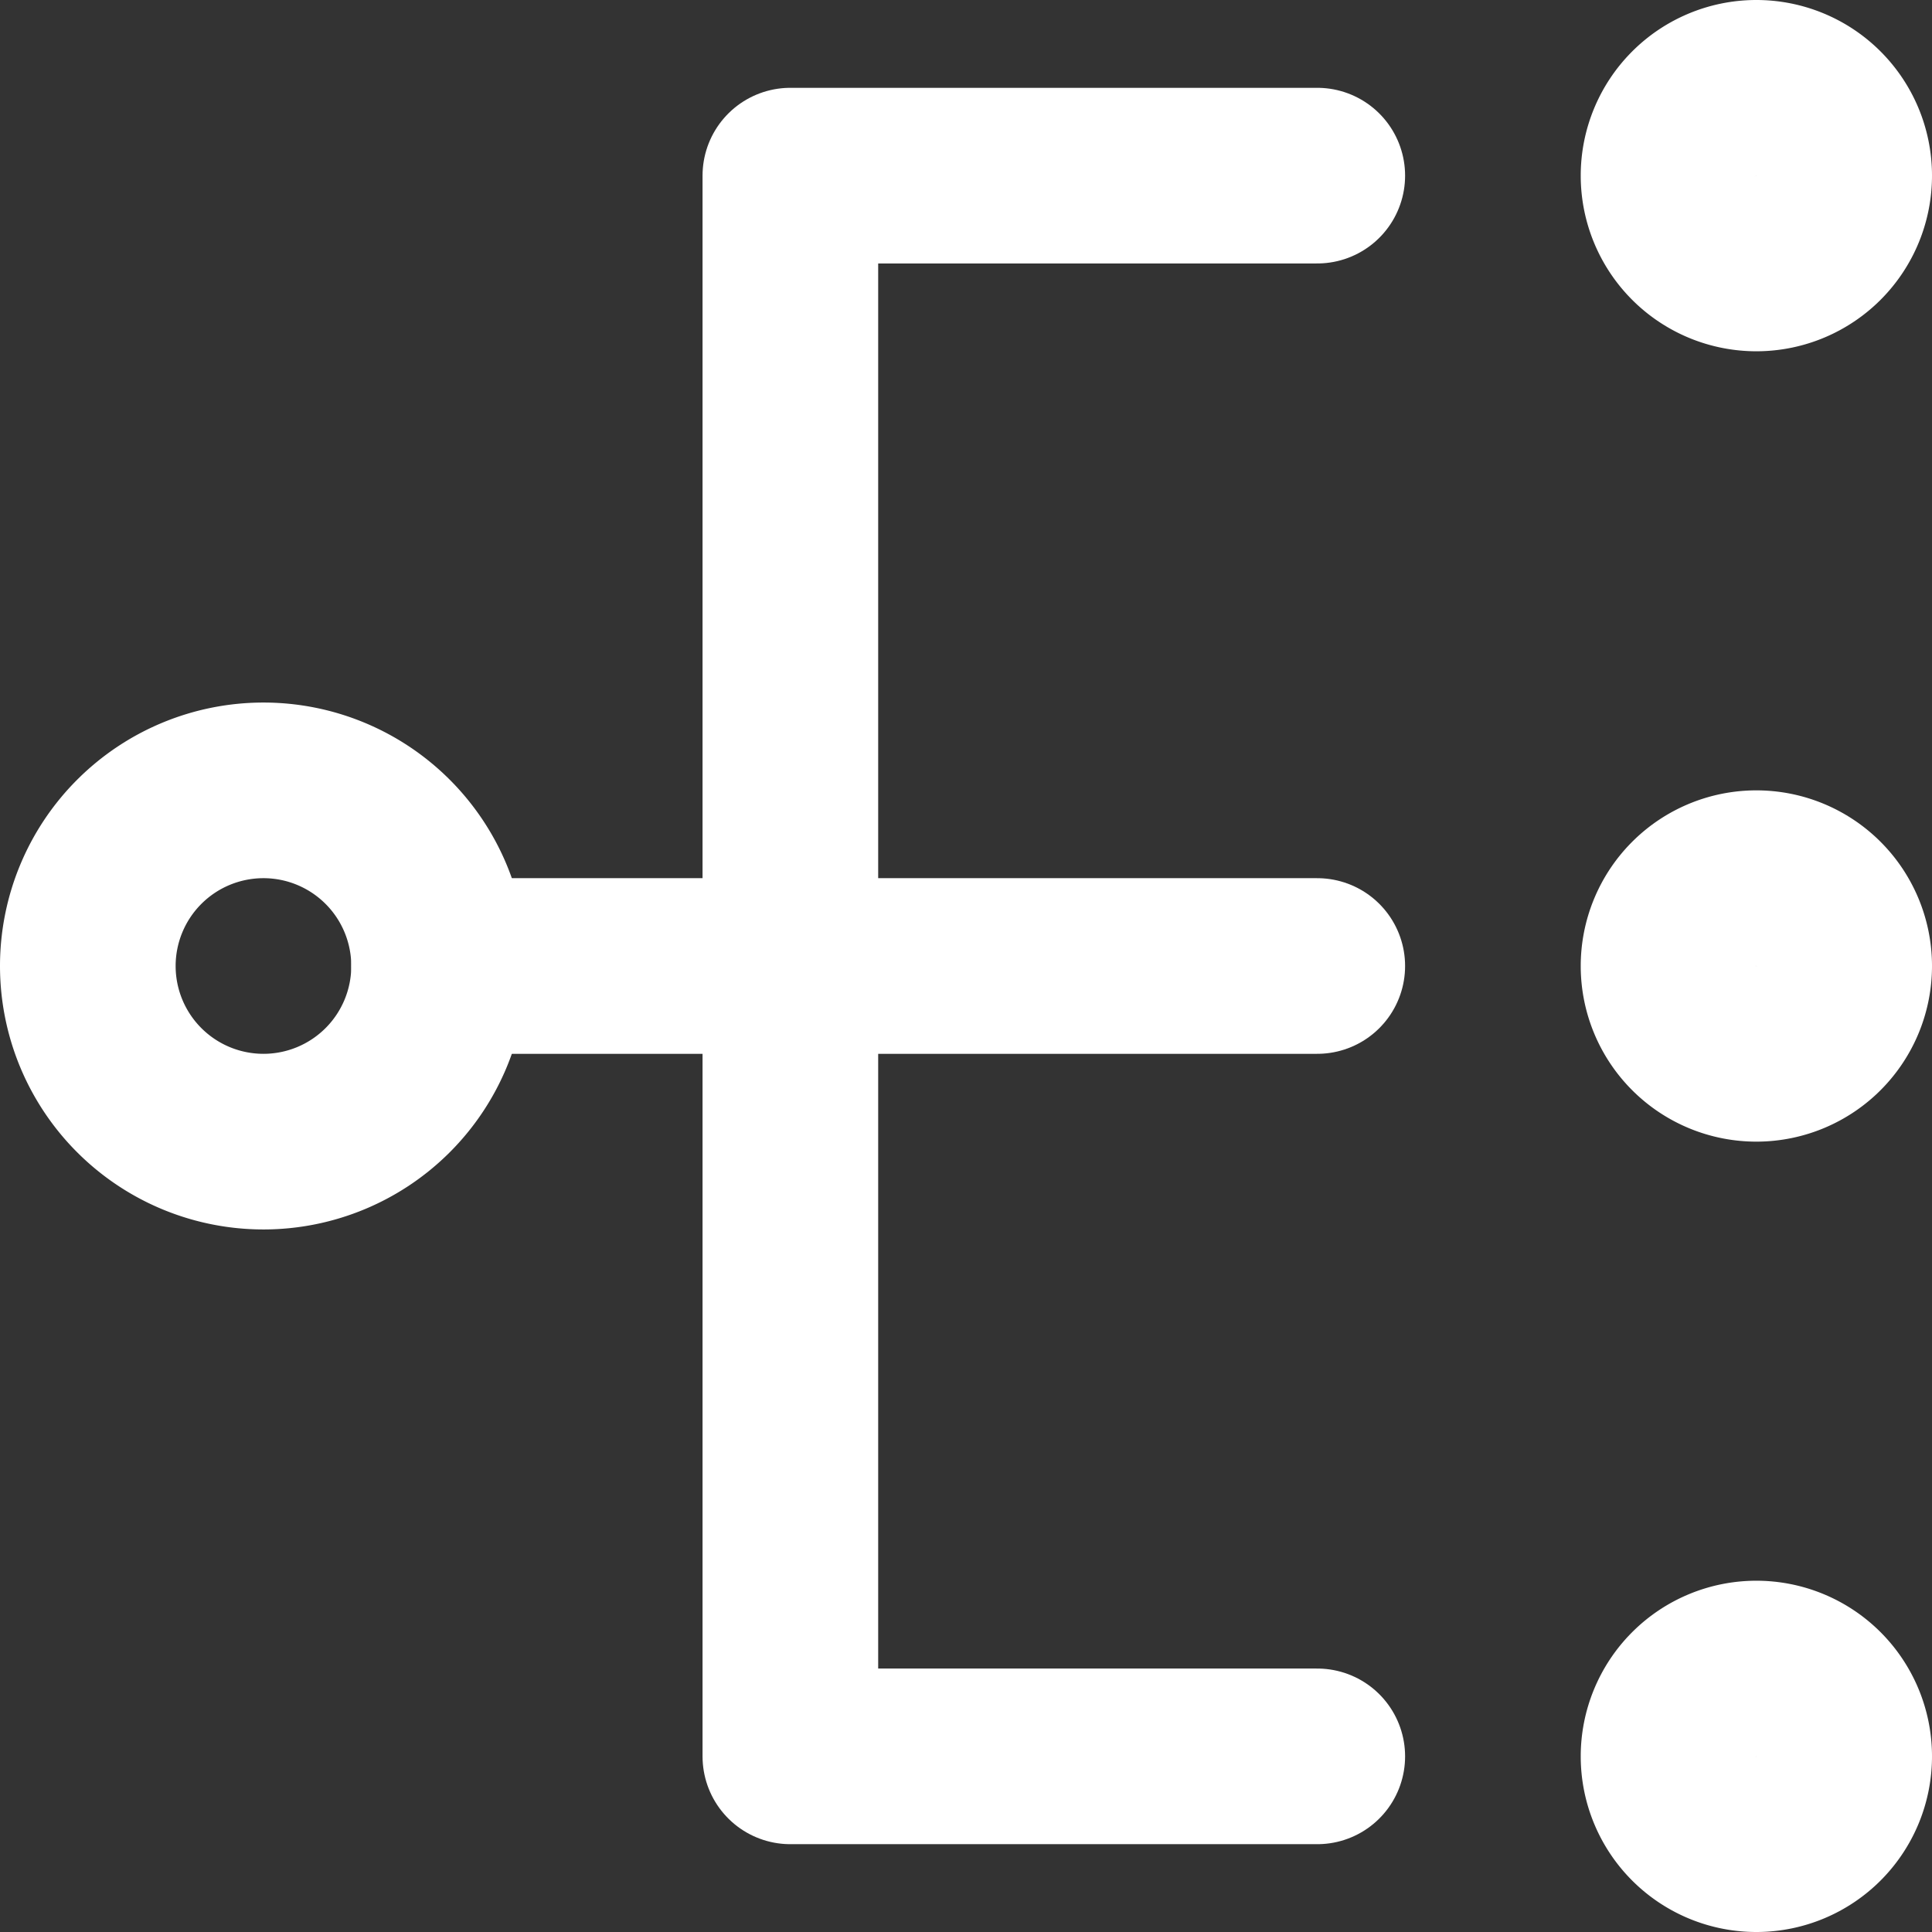
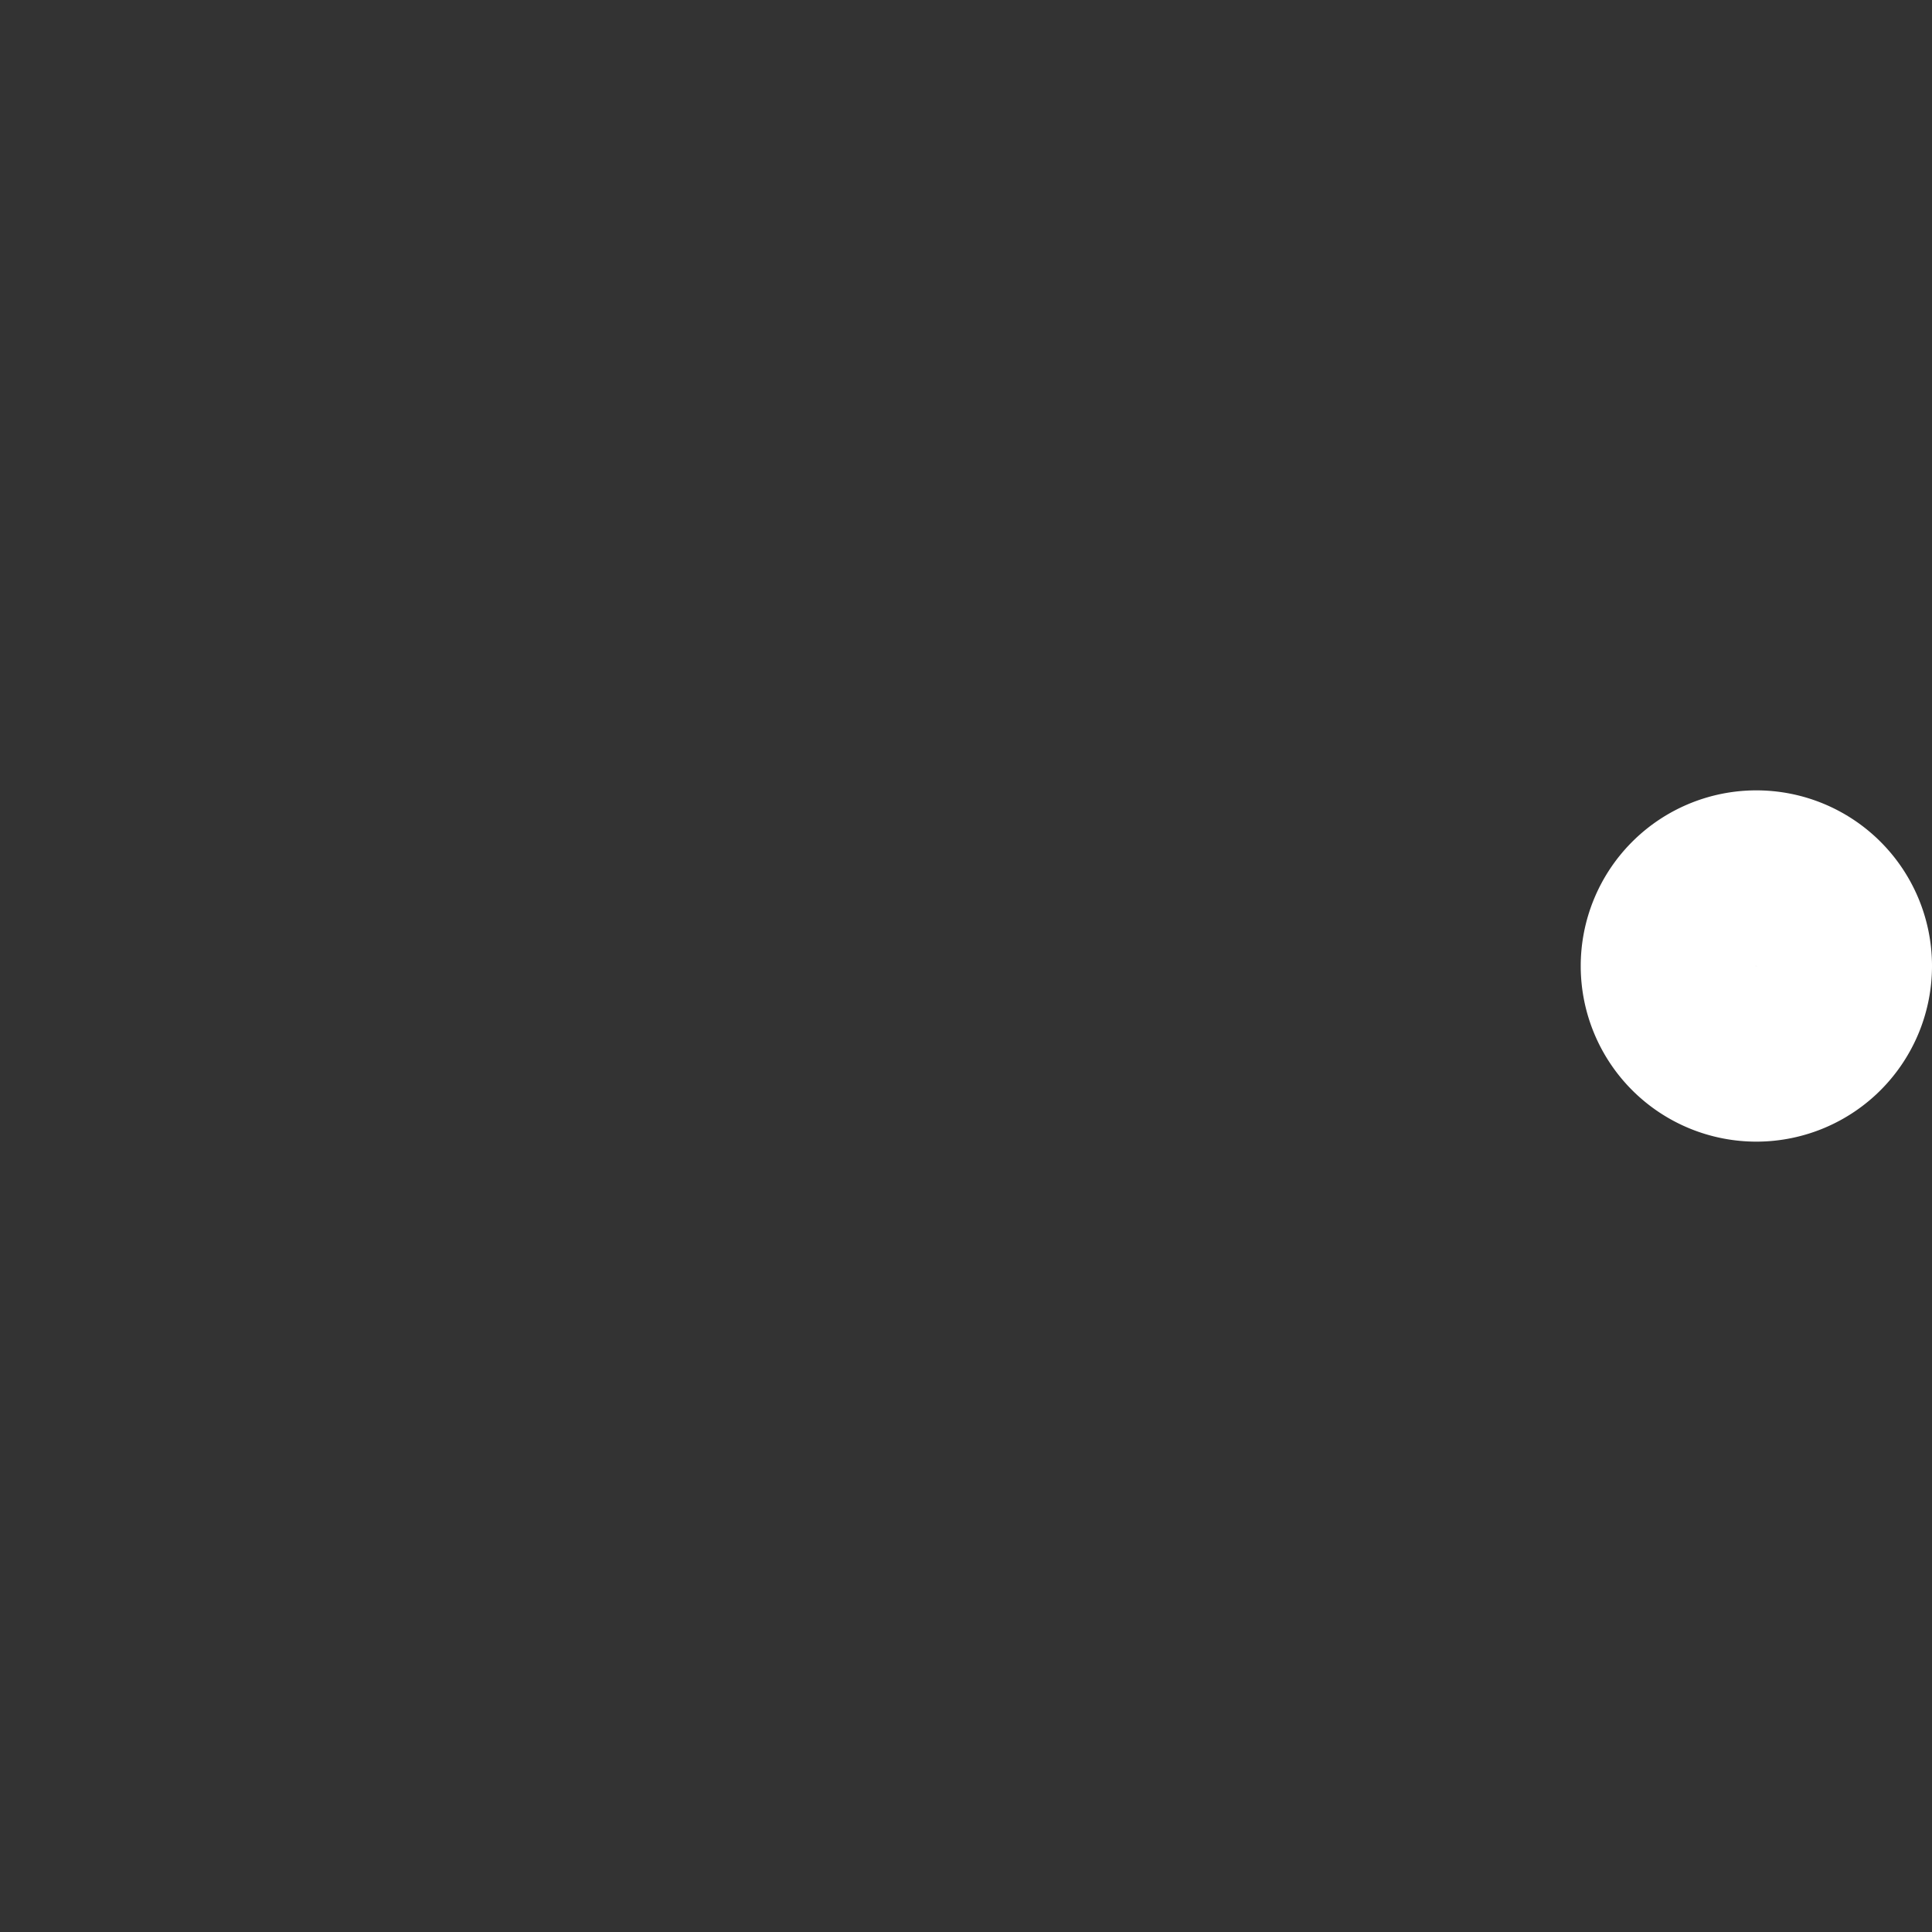
<svg xmlns="http://www.w3.org/2000/svg" width="44" height="44" viewBox="0 0 44 44">
  <rect x="0" y="0" width="44" height="44" fill="#333333" stroke="none" />
  <g id="グループ_3570" data-name="グループ 3570" transform="translate(-255 -931)">
    <g id="IconParkOutlineMindMapping" transform="translate(253 929)">
-       <path id="パス_1432" data-name="パス 1432" d="M8,28a4,4,0,1,0-4-4A4,4,0,0,0,8,28Z" fill="none" stroke="#fff" stroke-linejoin="round" stroke-width="4" />
-       <path id="パス_1433" data-name="パス 1433" d="M42,8a2,2,0,1,0-2-2A2,2,0,0,0,42,8Z" fill="none" stroke="#fff" stroke-linejoin="round" stroke-width="4" />
      <path id="パス_1434" data-name="パス 1434" d="M42,26a2,2,0,1,0-2-2A2,2,0,0,0,42,26Z" fill="none" stroke="#fff" stroke-linejoin="round" stroke-width="4" />
-       <path id="パス_1435" data-name="パス 1435" d="M42,44a2,2,0,1,0-2-2A2,2,0,0,0,42,44Z" fill="none" stroke="#fff" stroke-linejoin="round" stroke-width="4" />
-       <path id="パス_1436" data-name="パス 1436" d="M32,6H20V42H32" fill="none" stroke="#fff" stroke-linecap="round" stroke-linejoin="round" stroke-width="4" />
-       <path id="パス_1437" data-name="パス 1437" d="M12,24H32" fill="none" stroke="#fff" stroke-linecap="round" stroke-linejoin="round" stroke-width="4" />
+       <path id="パス_1435" data-name="パス 1435" d="M42,44A2,2,0,0,0,42,44Z" fill="none" stroke="#fff" stroke-linejoin="round" stroke-width="4" />
    </g>
  </g>
</svg>